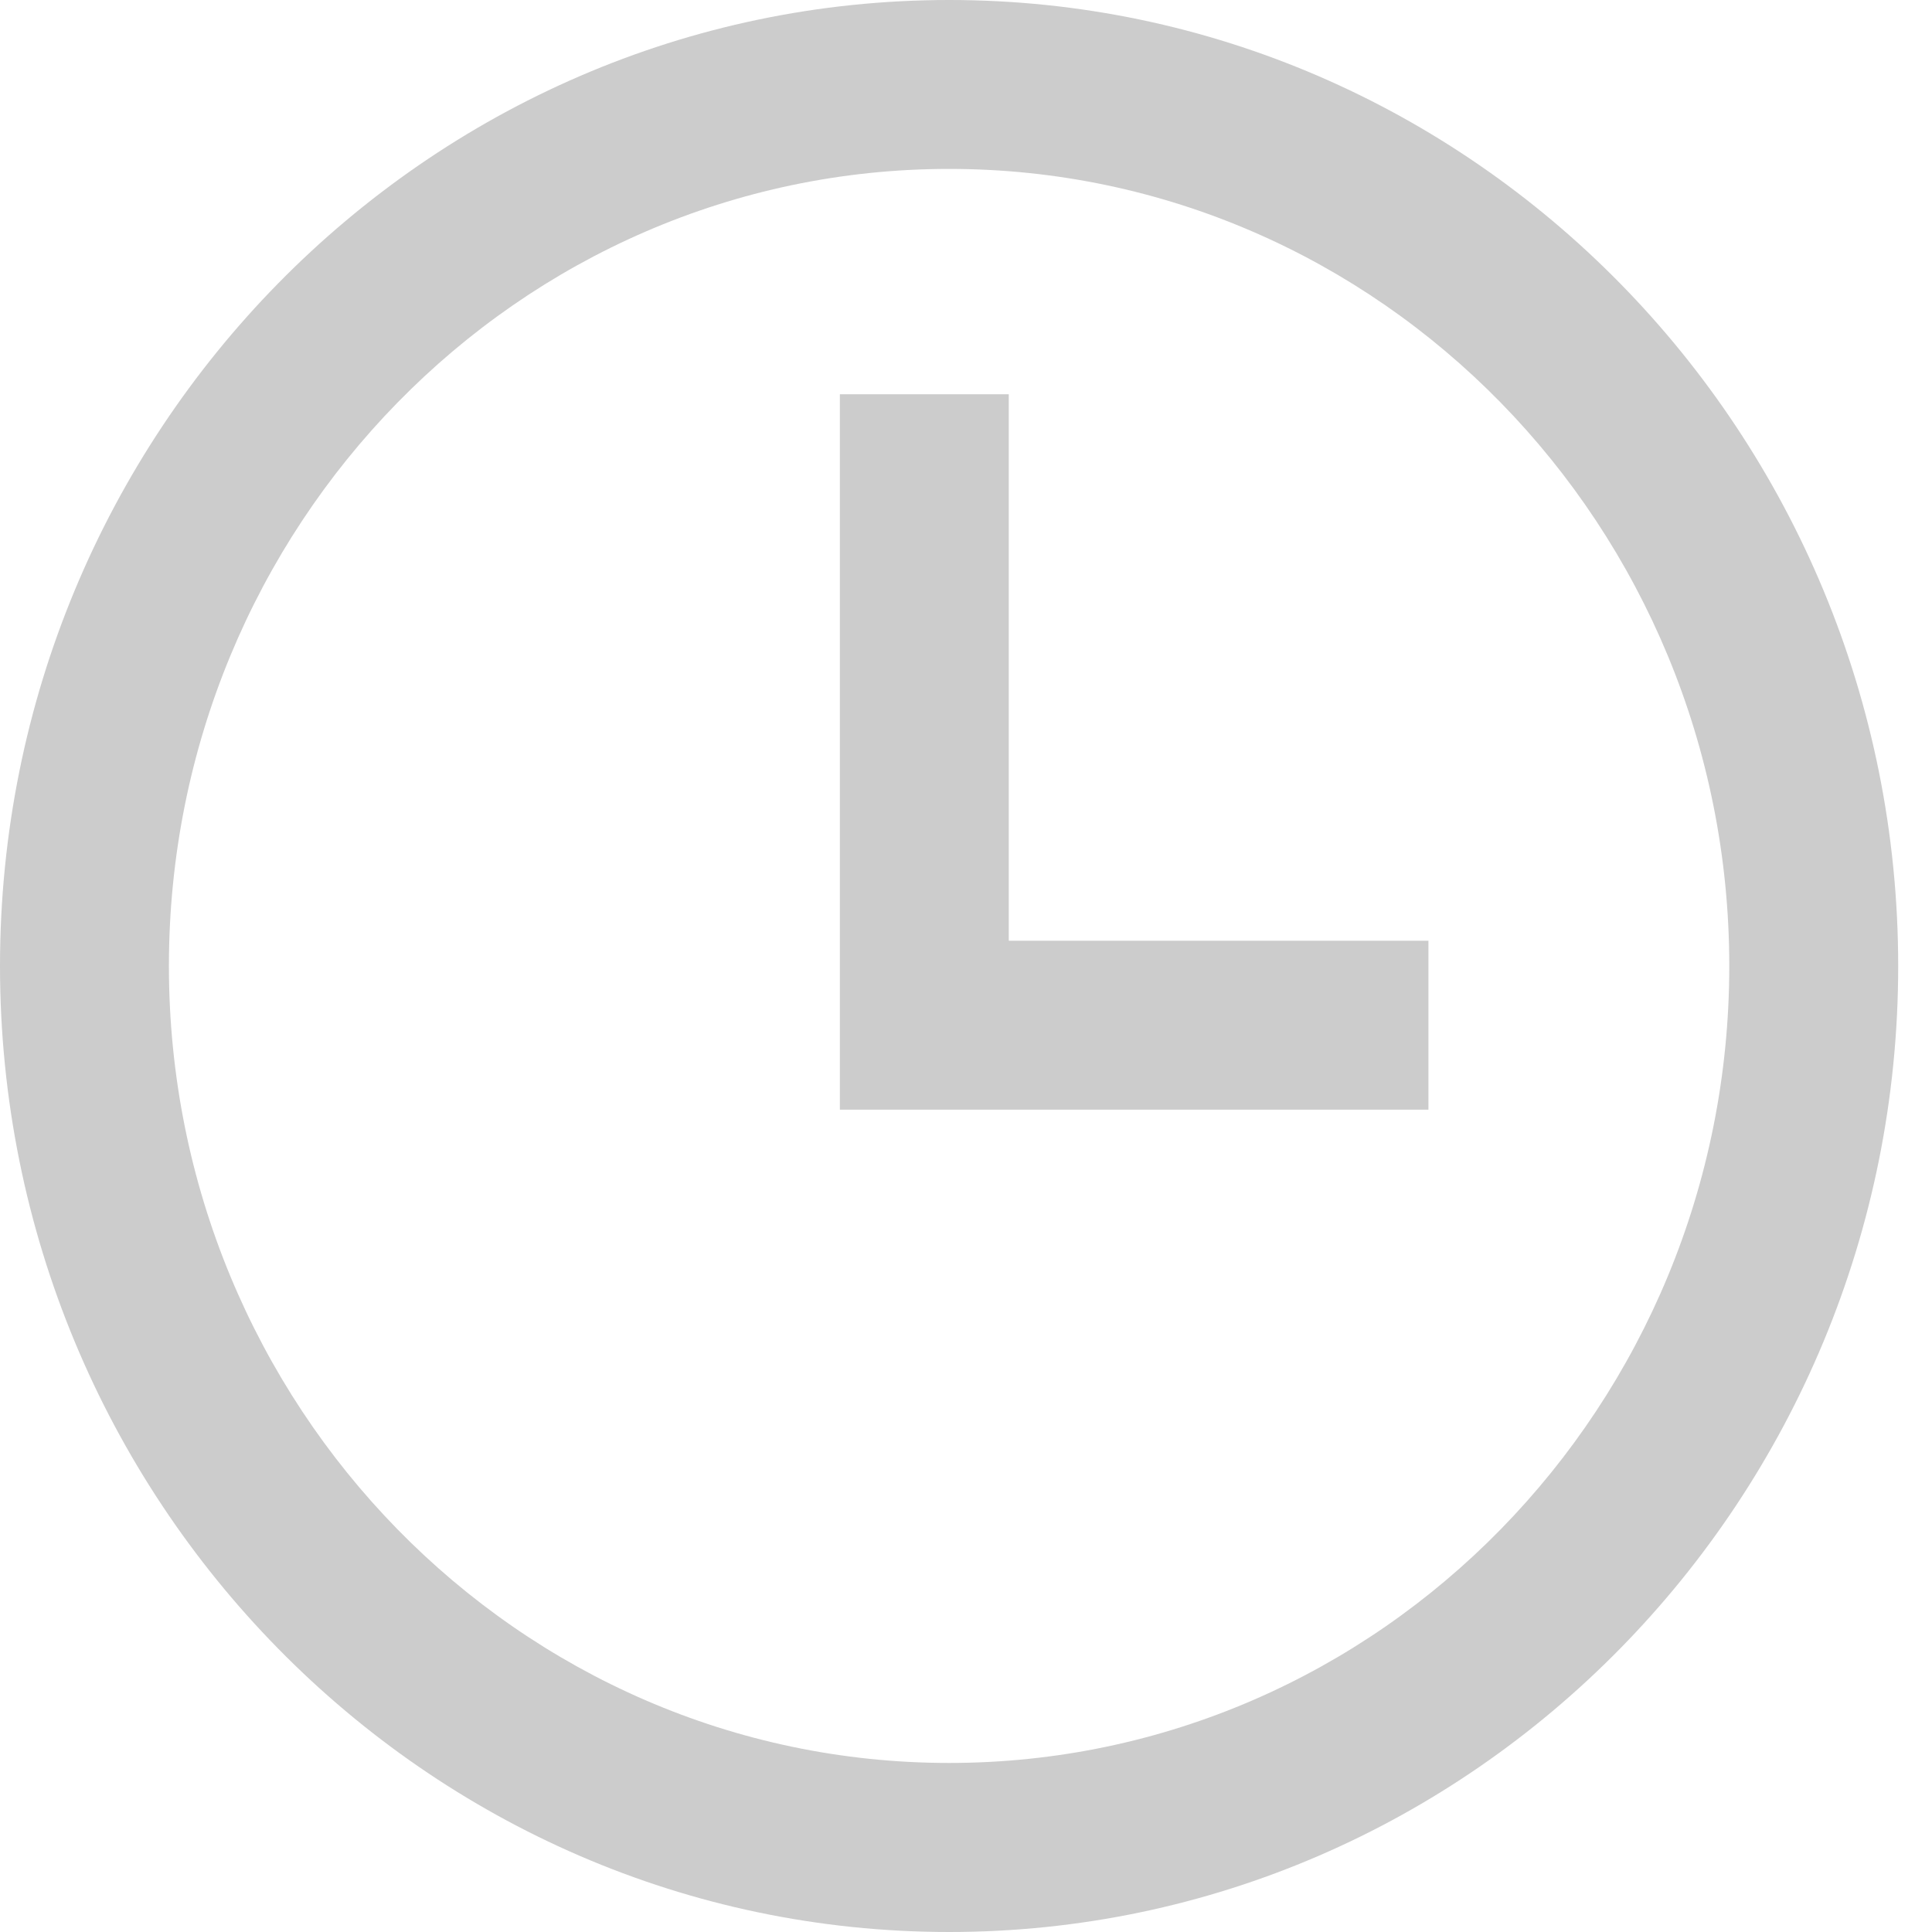
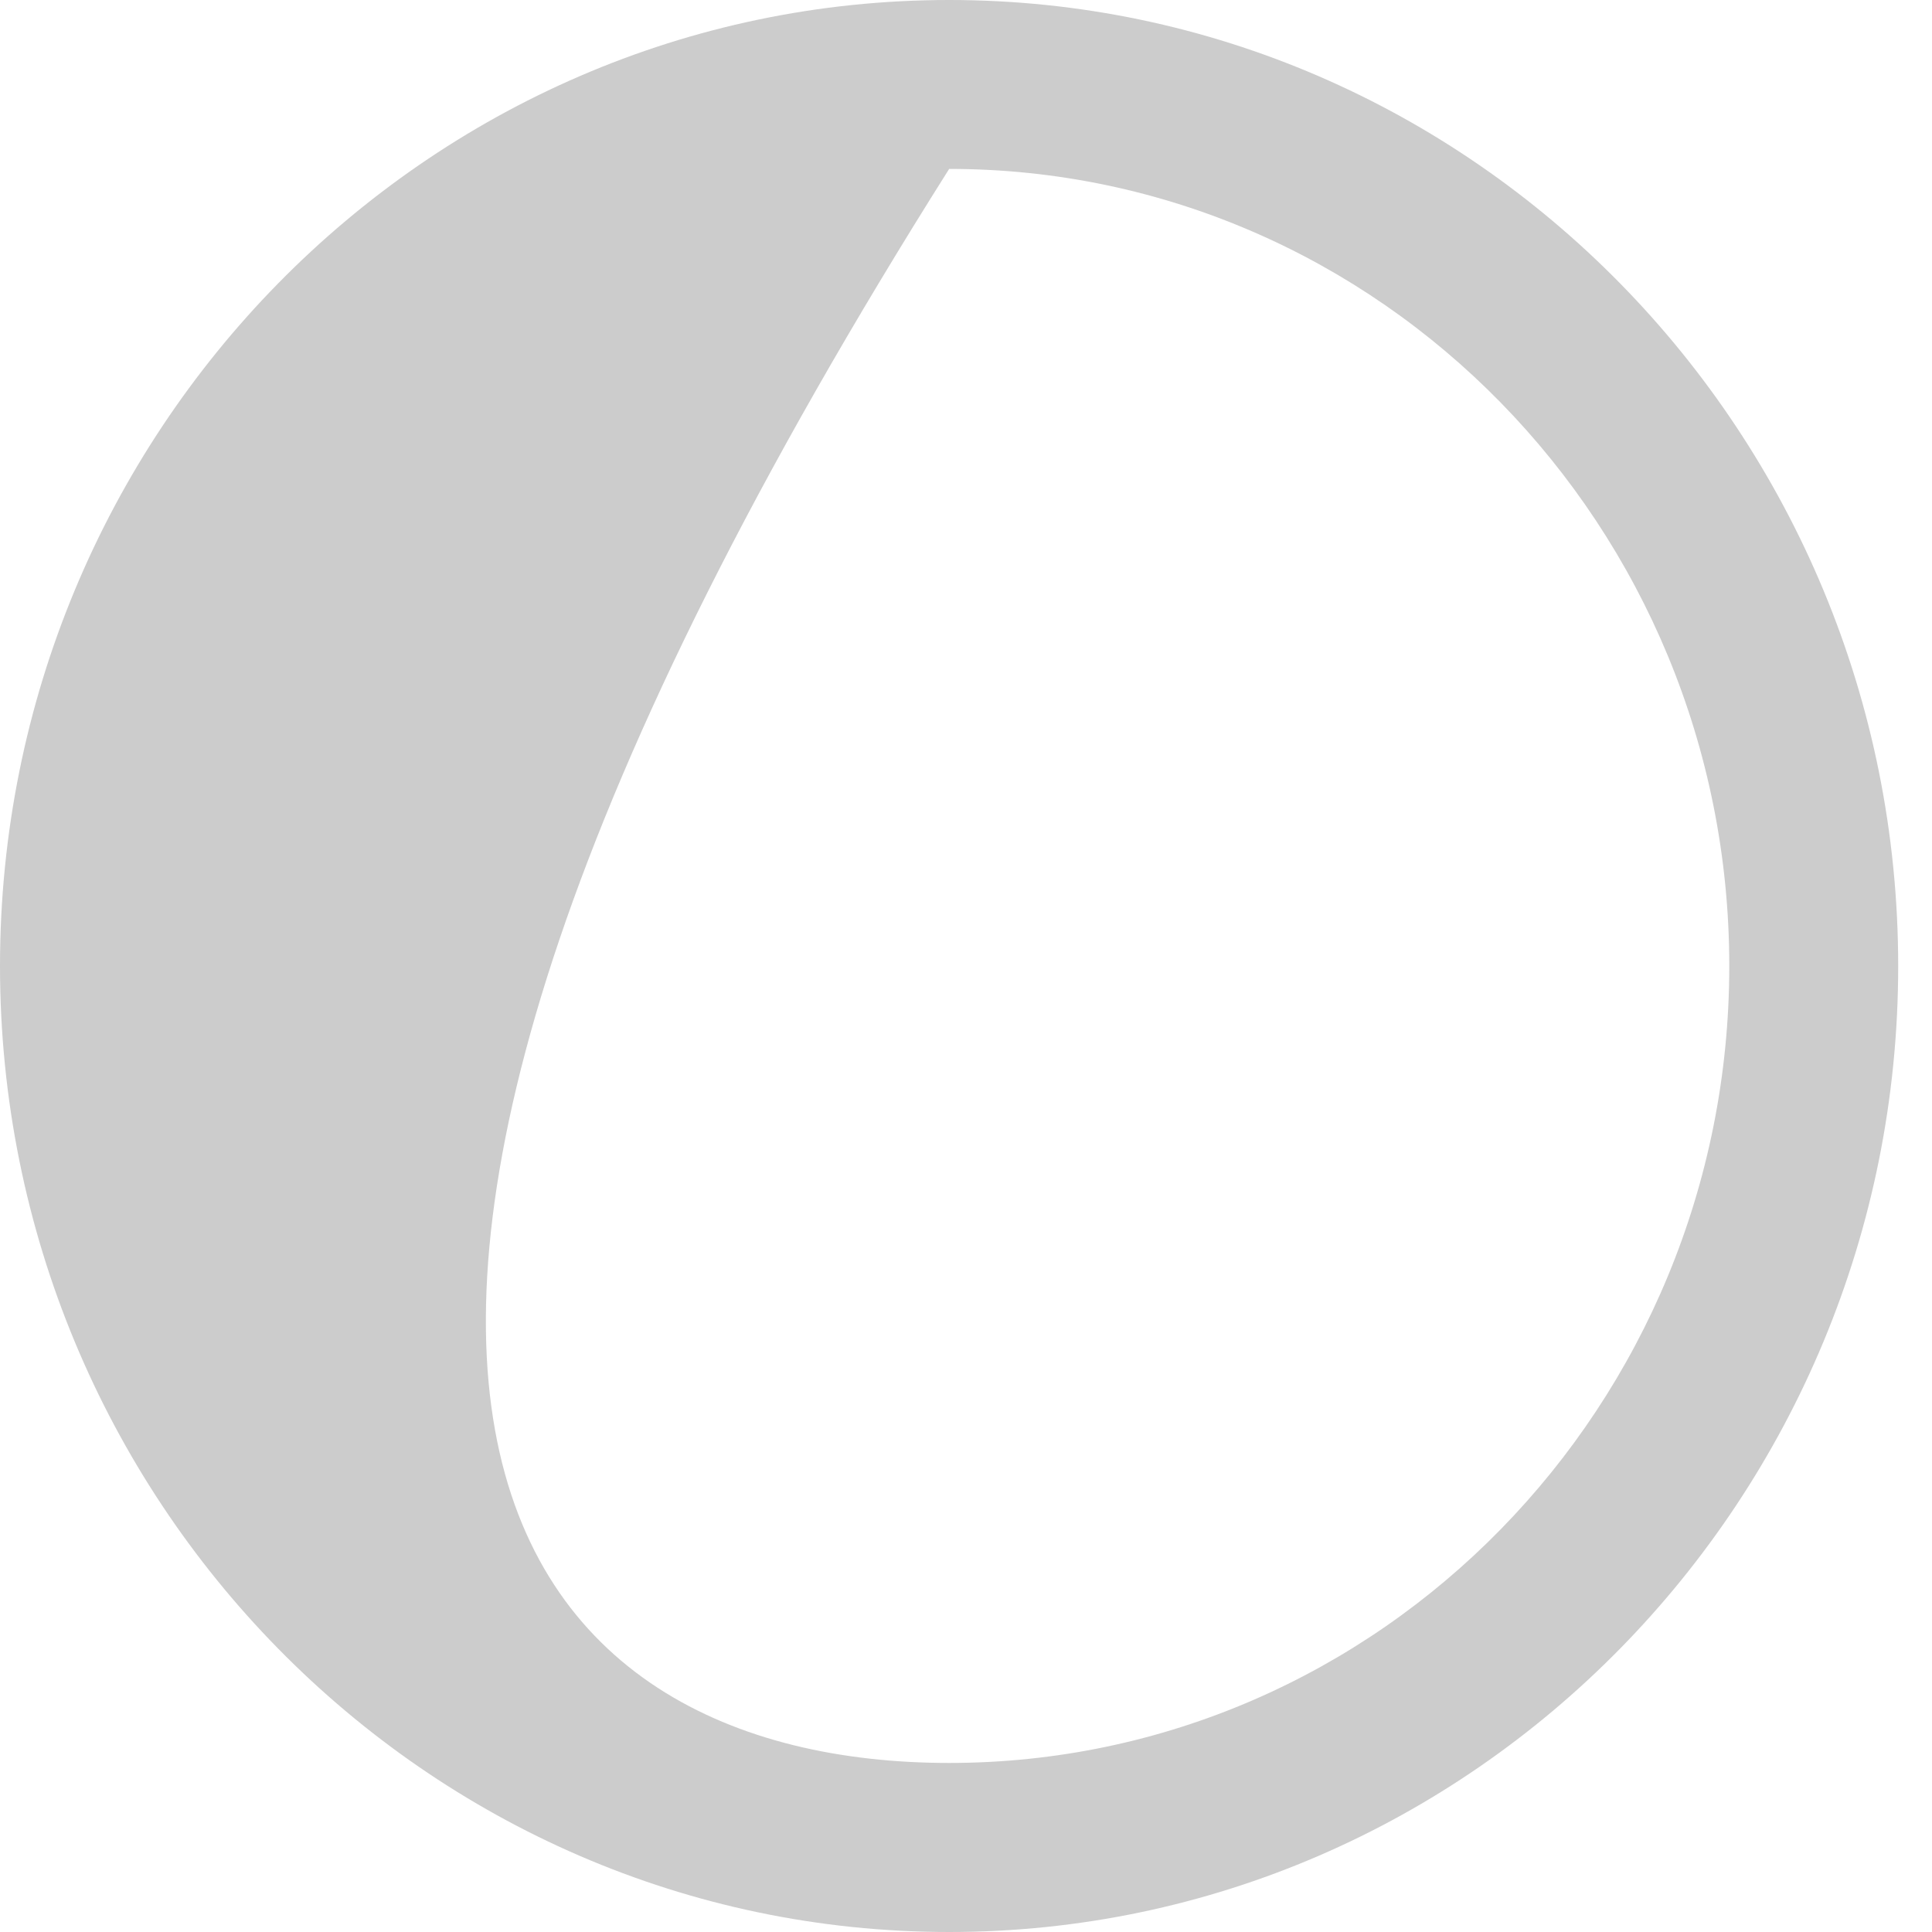
<svg xmlns="http://www.w3.org/2000/svg" width="14" height="14" viewBox="0 0 14 14" fill="none">
-   <path d="M6.878 14C3.082 14 0 10.857 0 7C0 3.143 3.082 0 6.878 0C10.674 0 13.755 3.143 13.755 7C13.755 10.857 10.674 14 6.878 14ZM6.878 1.224C3.755 1.224 1.224 3.816 1.224 7C1.224 10.184 3.755 12.775 6.878 12.775C10 12.775 12.531 10.184 12.531 7C12.531 3.816 10 1.224 6.878 1.224Z" fill="#CCCCCC" />
-   <path d="M10.351 8.041H6.086V2.857H7.31V6.817H10.351V8.041Z" fill="#CCCCCC" />
+   <path d="M6.878 14C3.082 14 0 10.857 0 7C0 3.143 3.082 0 6.878 0C10.674 0 13.755 3.143 13.755 7C13.755 10.857 10.674 14 6.878 14ZM6.878 1.224C1.224 10.184 3.755 12.775 6.878 12.775C10 12.775 12.531 10.184 12.531 7C12.531 3.816 10 1.224 6.878 1.224Z" fill="#CCCCCC" />
</svg>